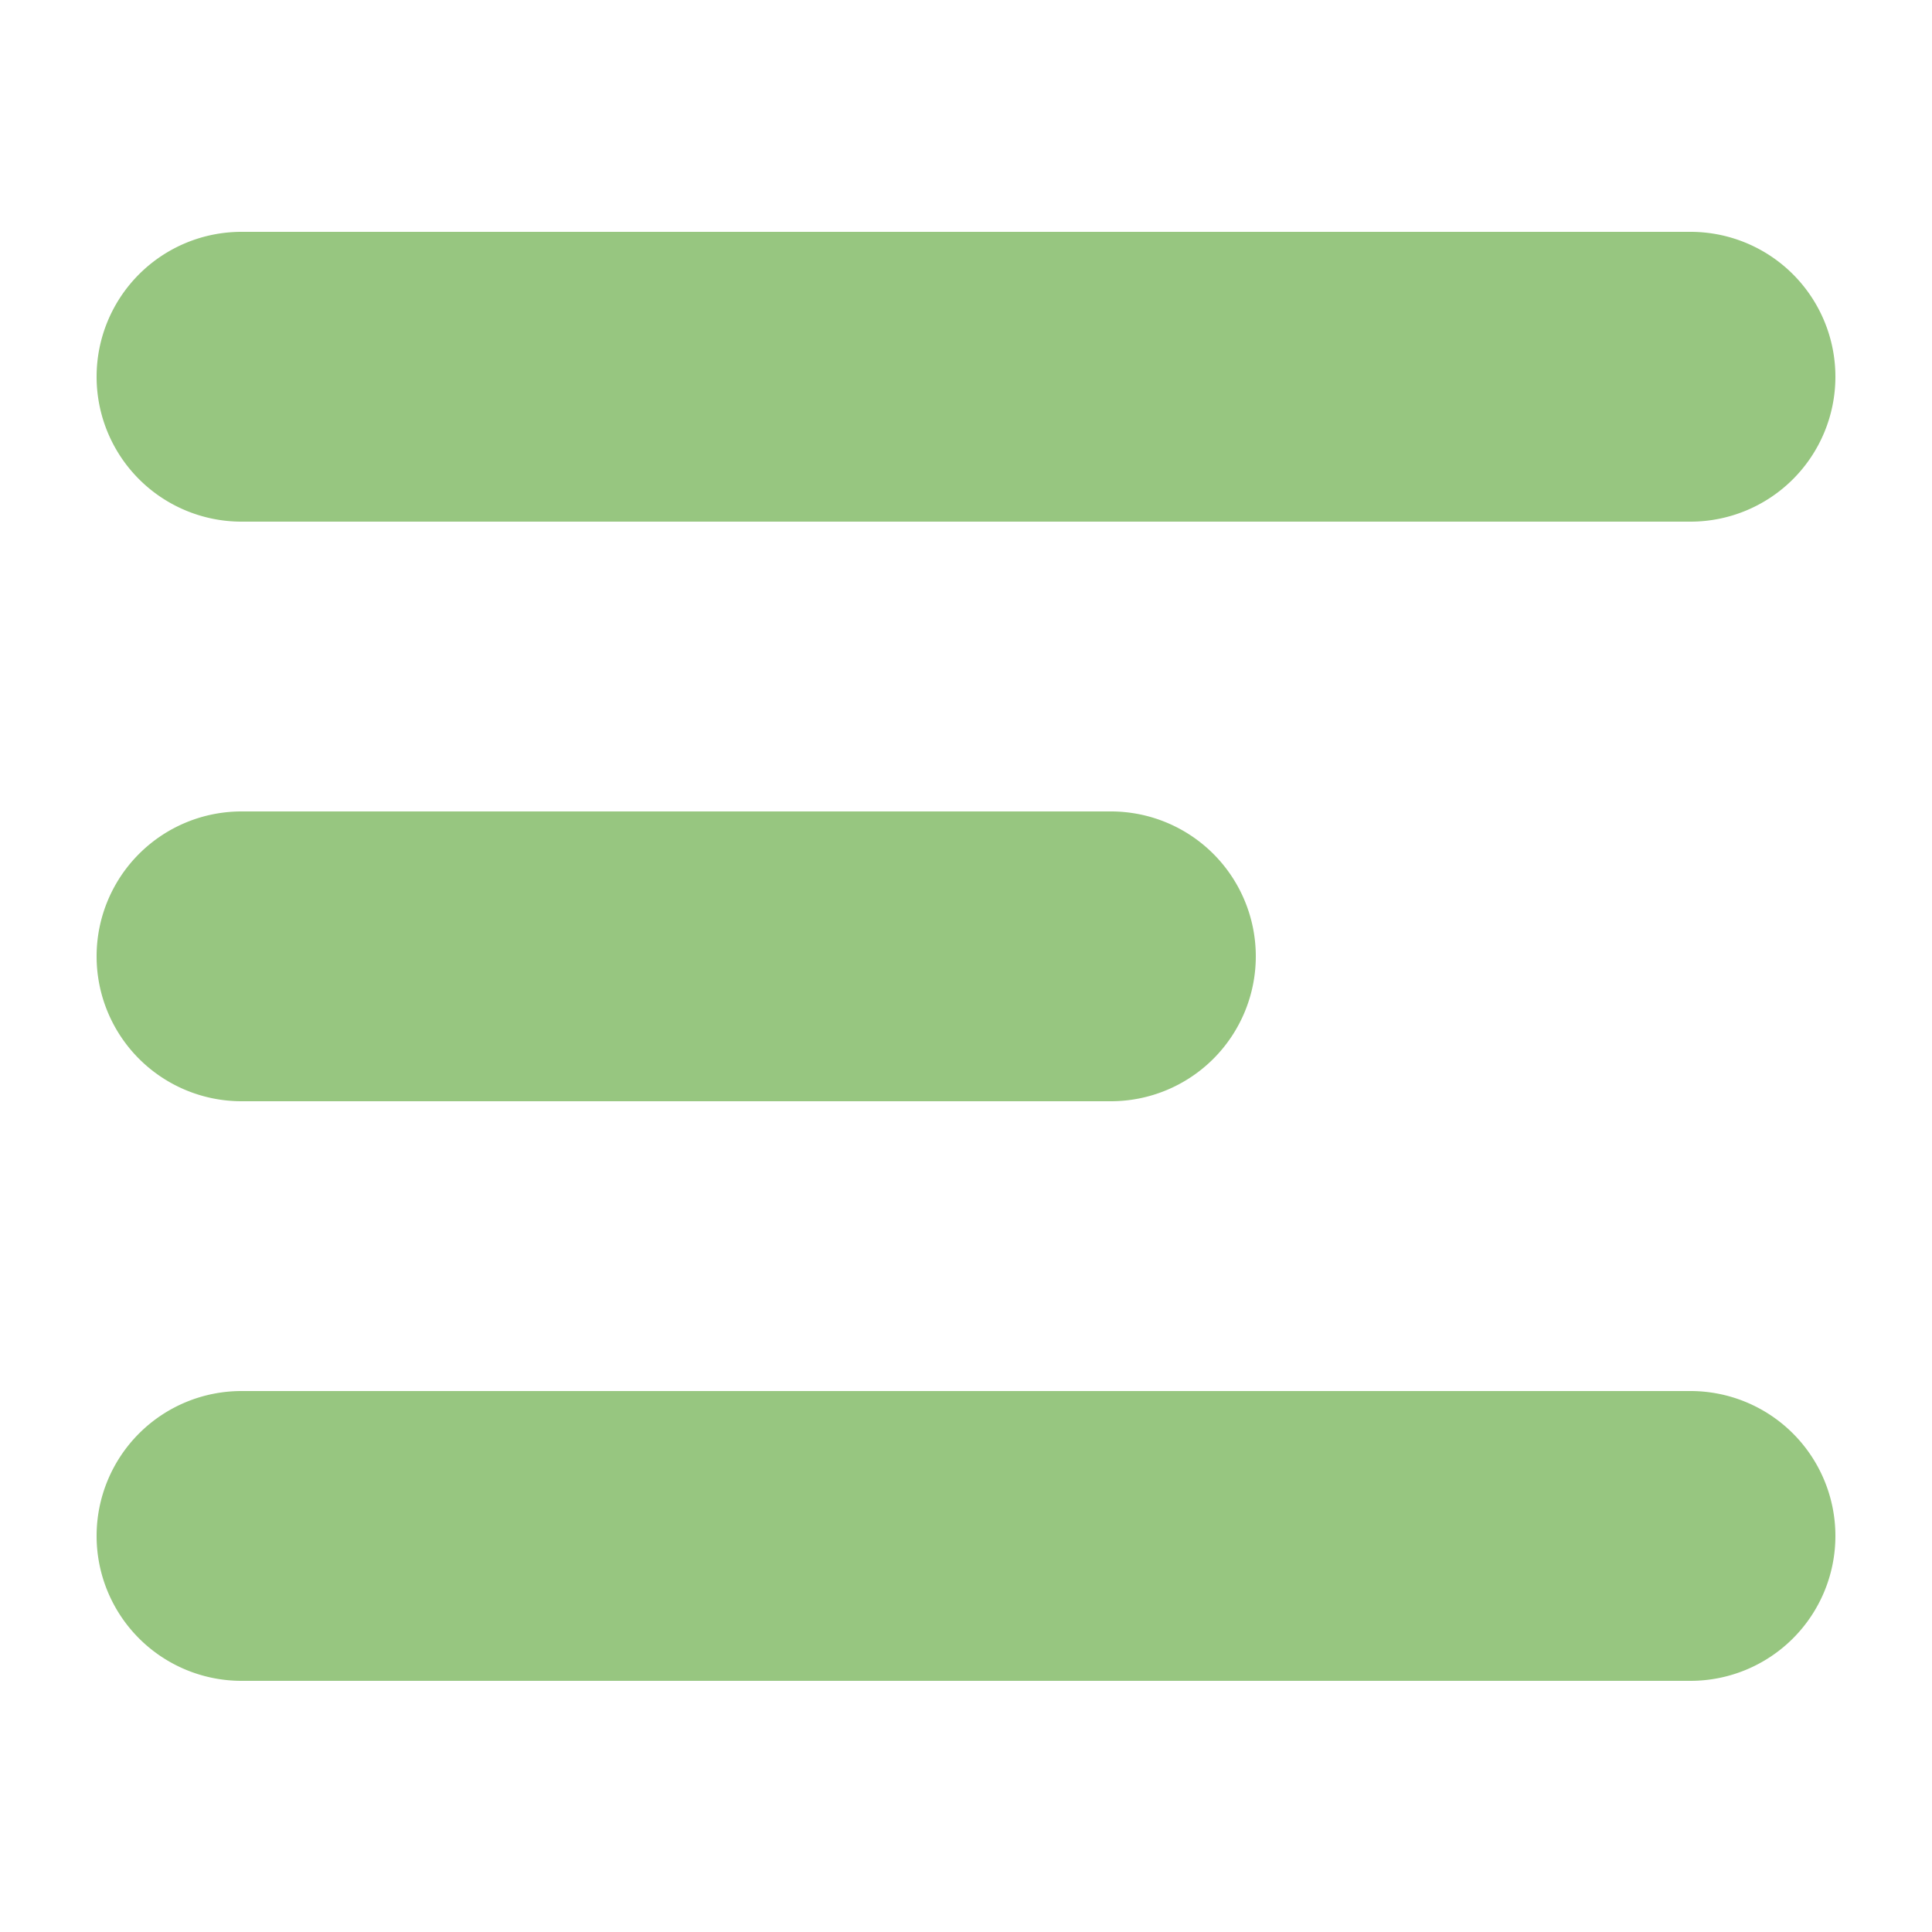
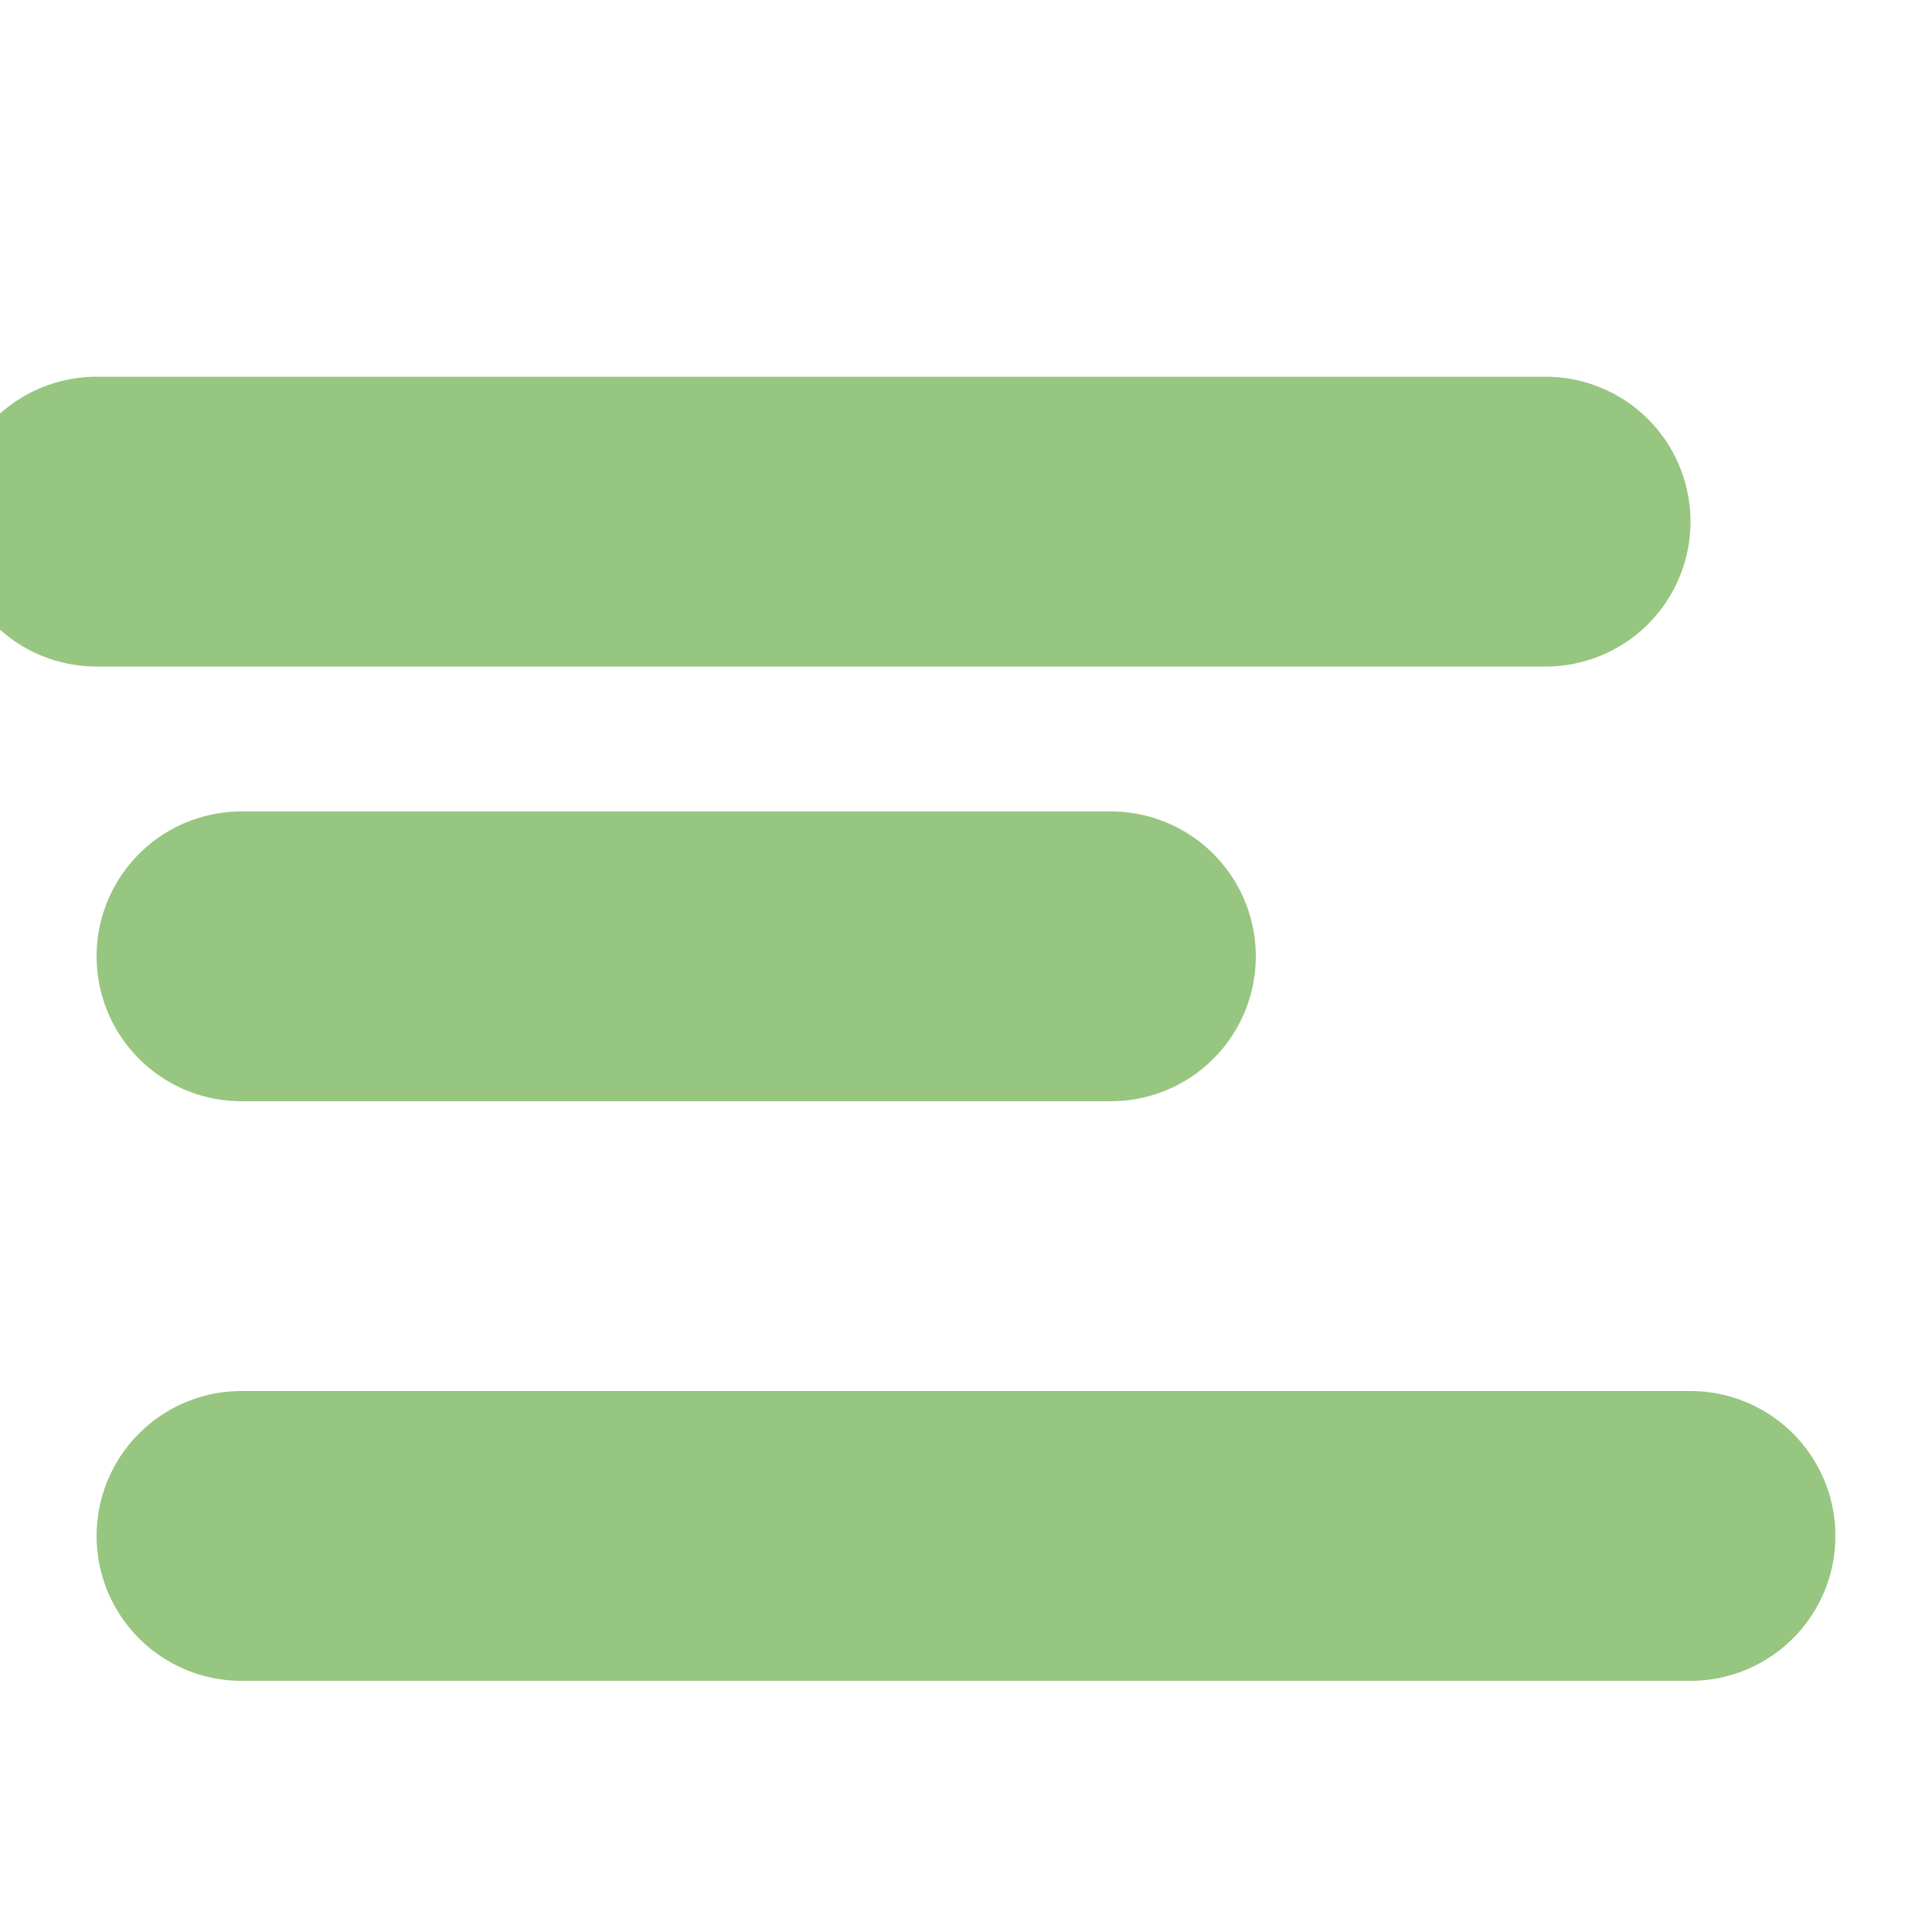
<svg xmlns="http://www.w3.org/2000/svg" version="1.1" width="512" height="512" x="0" y="0" viewBox="0 0 100 100" style="enable-background:new 0 0 512 512" xml:space="preserve" class="">
  <g>
    <g fill="#000">
-       <path d="M5 19.5a7.5 7.5 0 0 1 7.5-7.5h75a7.5 7.5 0 0 1 0 15h-75A7.5 7.5 0 0 1 5 19.5zM5 49.5a7.5 7.5 0 0 1 7.5-7.5h45a7.5 7.5 0 0 1 0 15h-45A7.5 7.5 0 0 1 5 49.5zM5 79.5a7.5 7.5 0 0 1 7.5-7.5h75a7.5 7.5 0 0 1 0 15h-75A7.5 7.5 0 0 1 5 79.5z" fill="#97c680" opacity="1" data-original="#000000" />
+       <path d="M5 19.5h75a7.5 7.5 0 0 1 0 15h-75A7.5 7.5 0 0 1 5 19.5zM5 49.5a7.5 7.5 0 0 1 7.5-7.5h45a7.5 7.5 0 0 1 0 15h-45A7.5 7.5 0 0 1 5 49.5zM5 79.5a7.5 7.5 0 0 1 7.5-7.5h75a7.5 7.5 0 0 1 0 15h-75A7.5 7.5 0 0 1 5 79.5z" fill="#97c680" opacity="1" data-original="#000000" />
    </g>
  </g>
</svg>